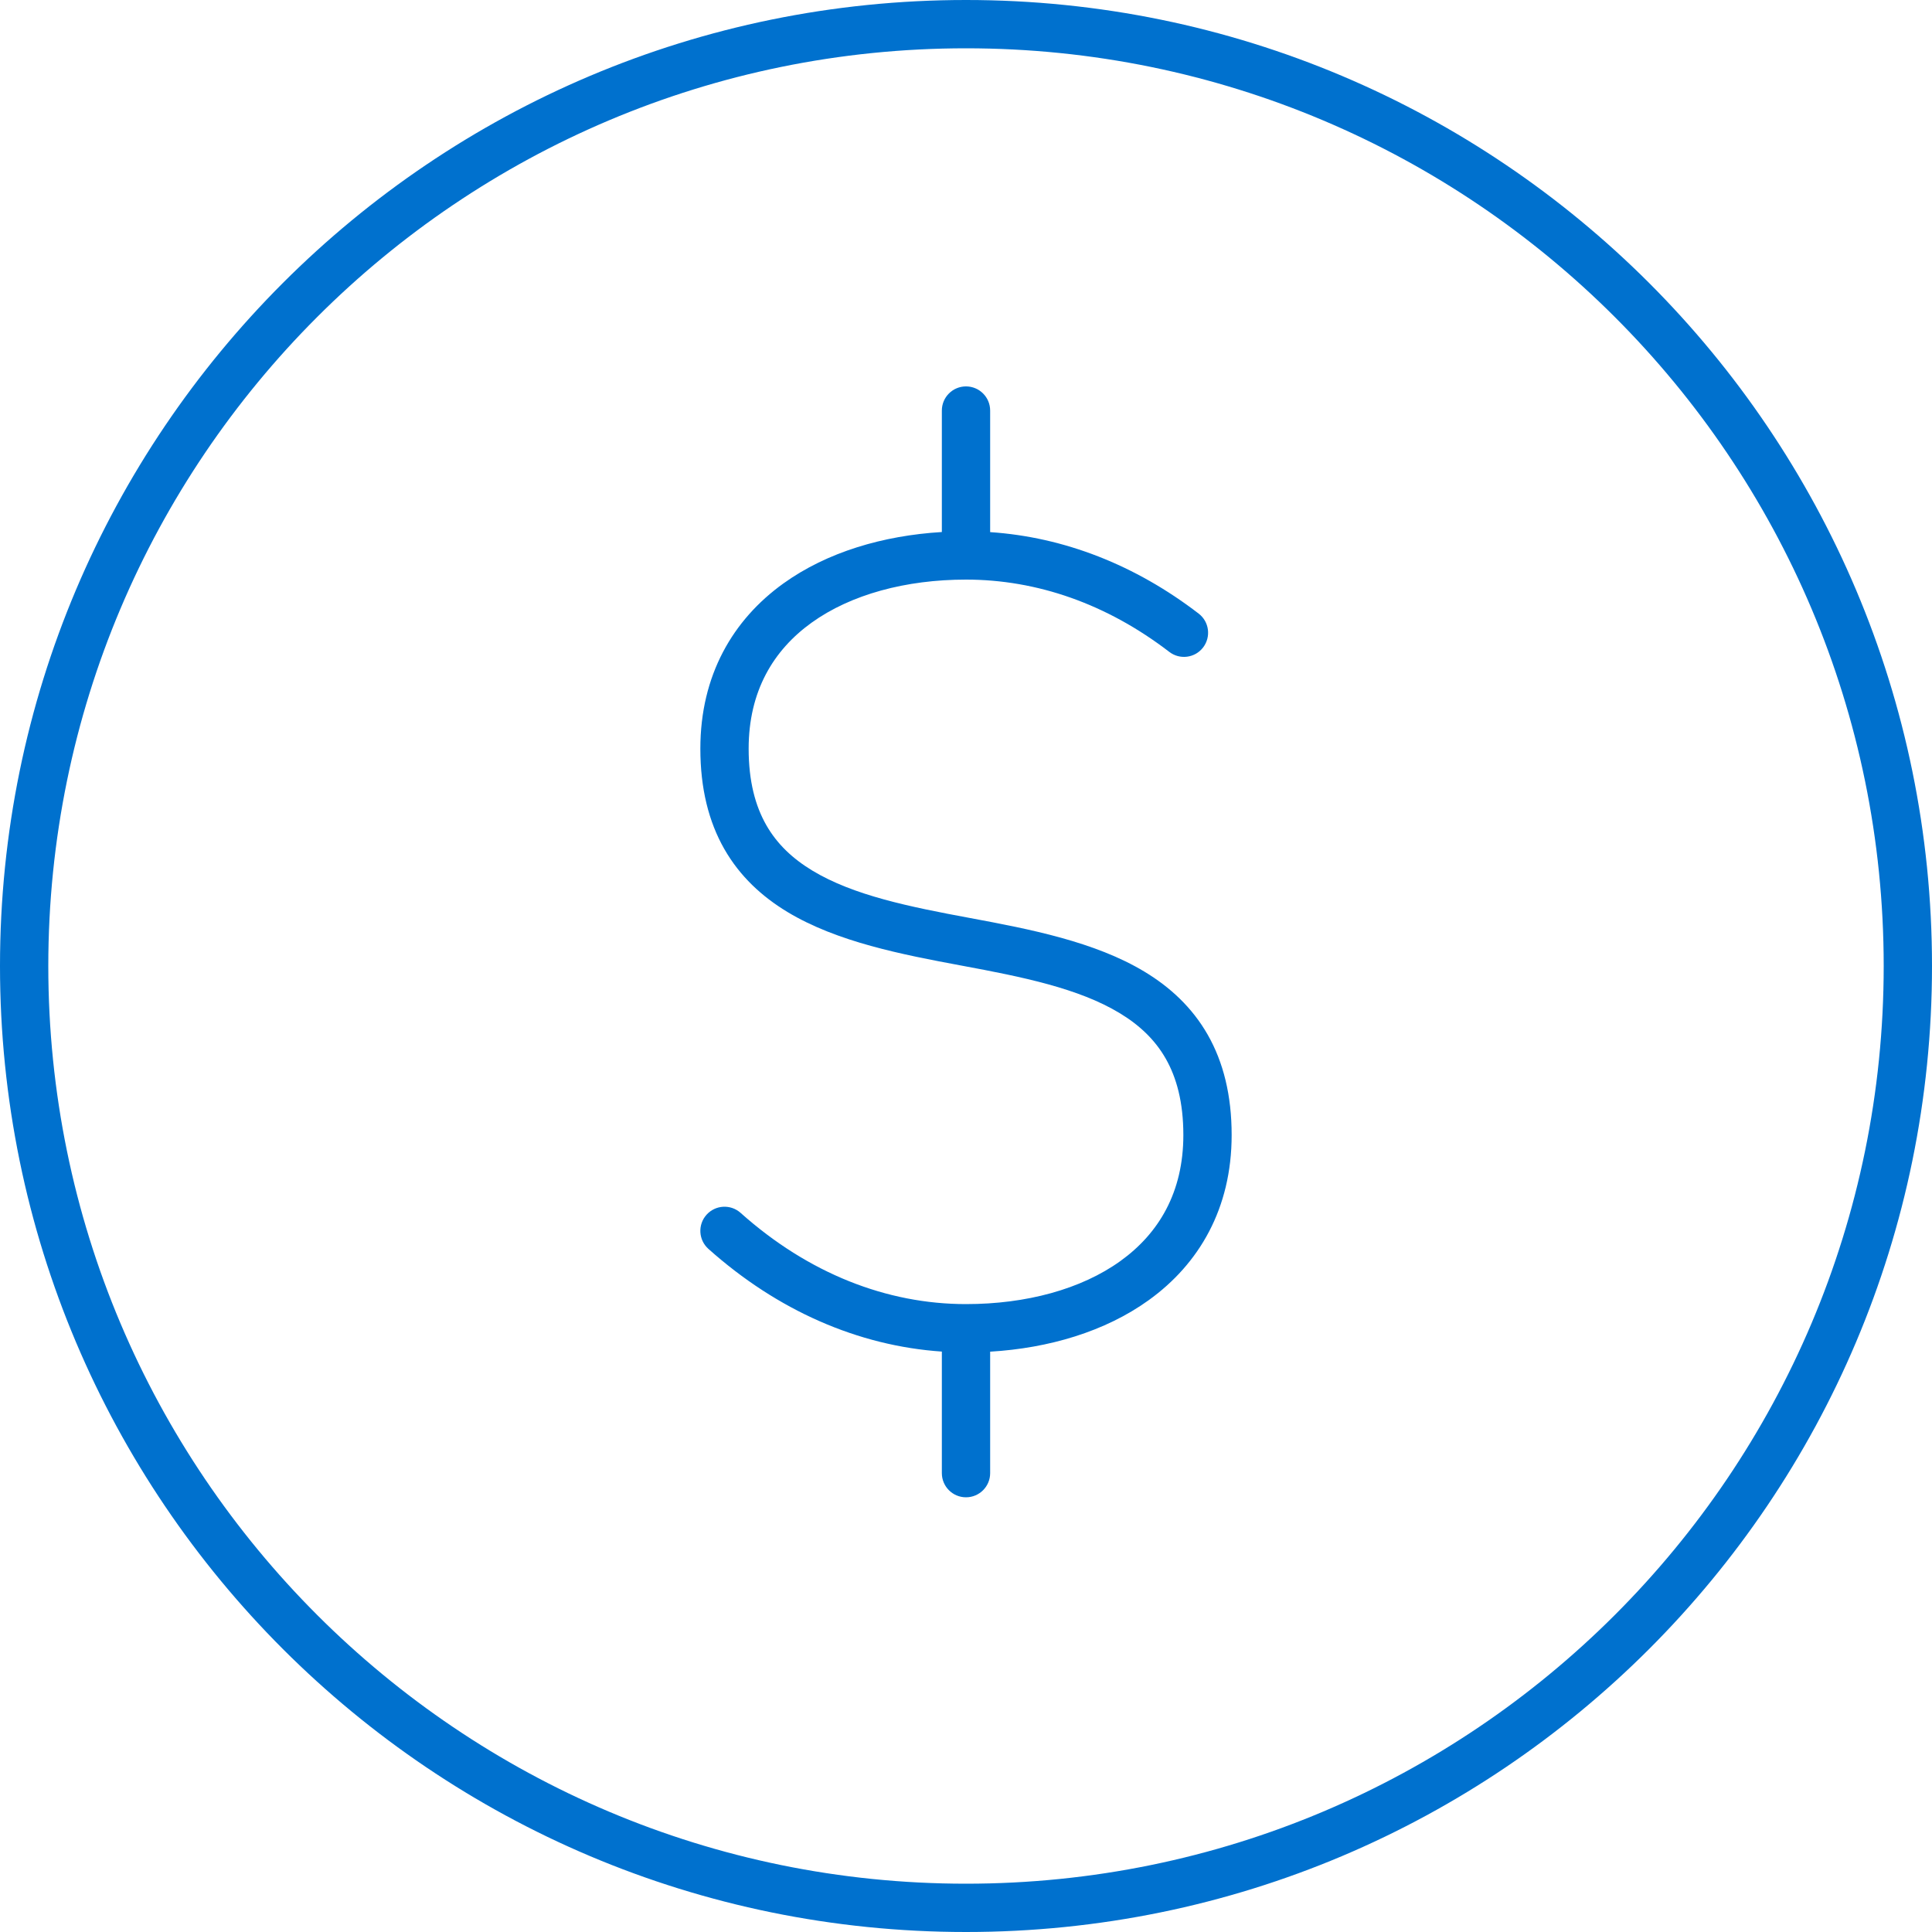
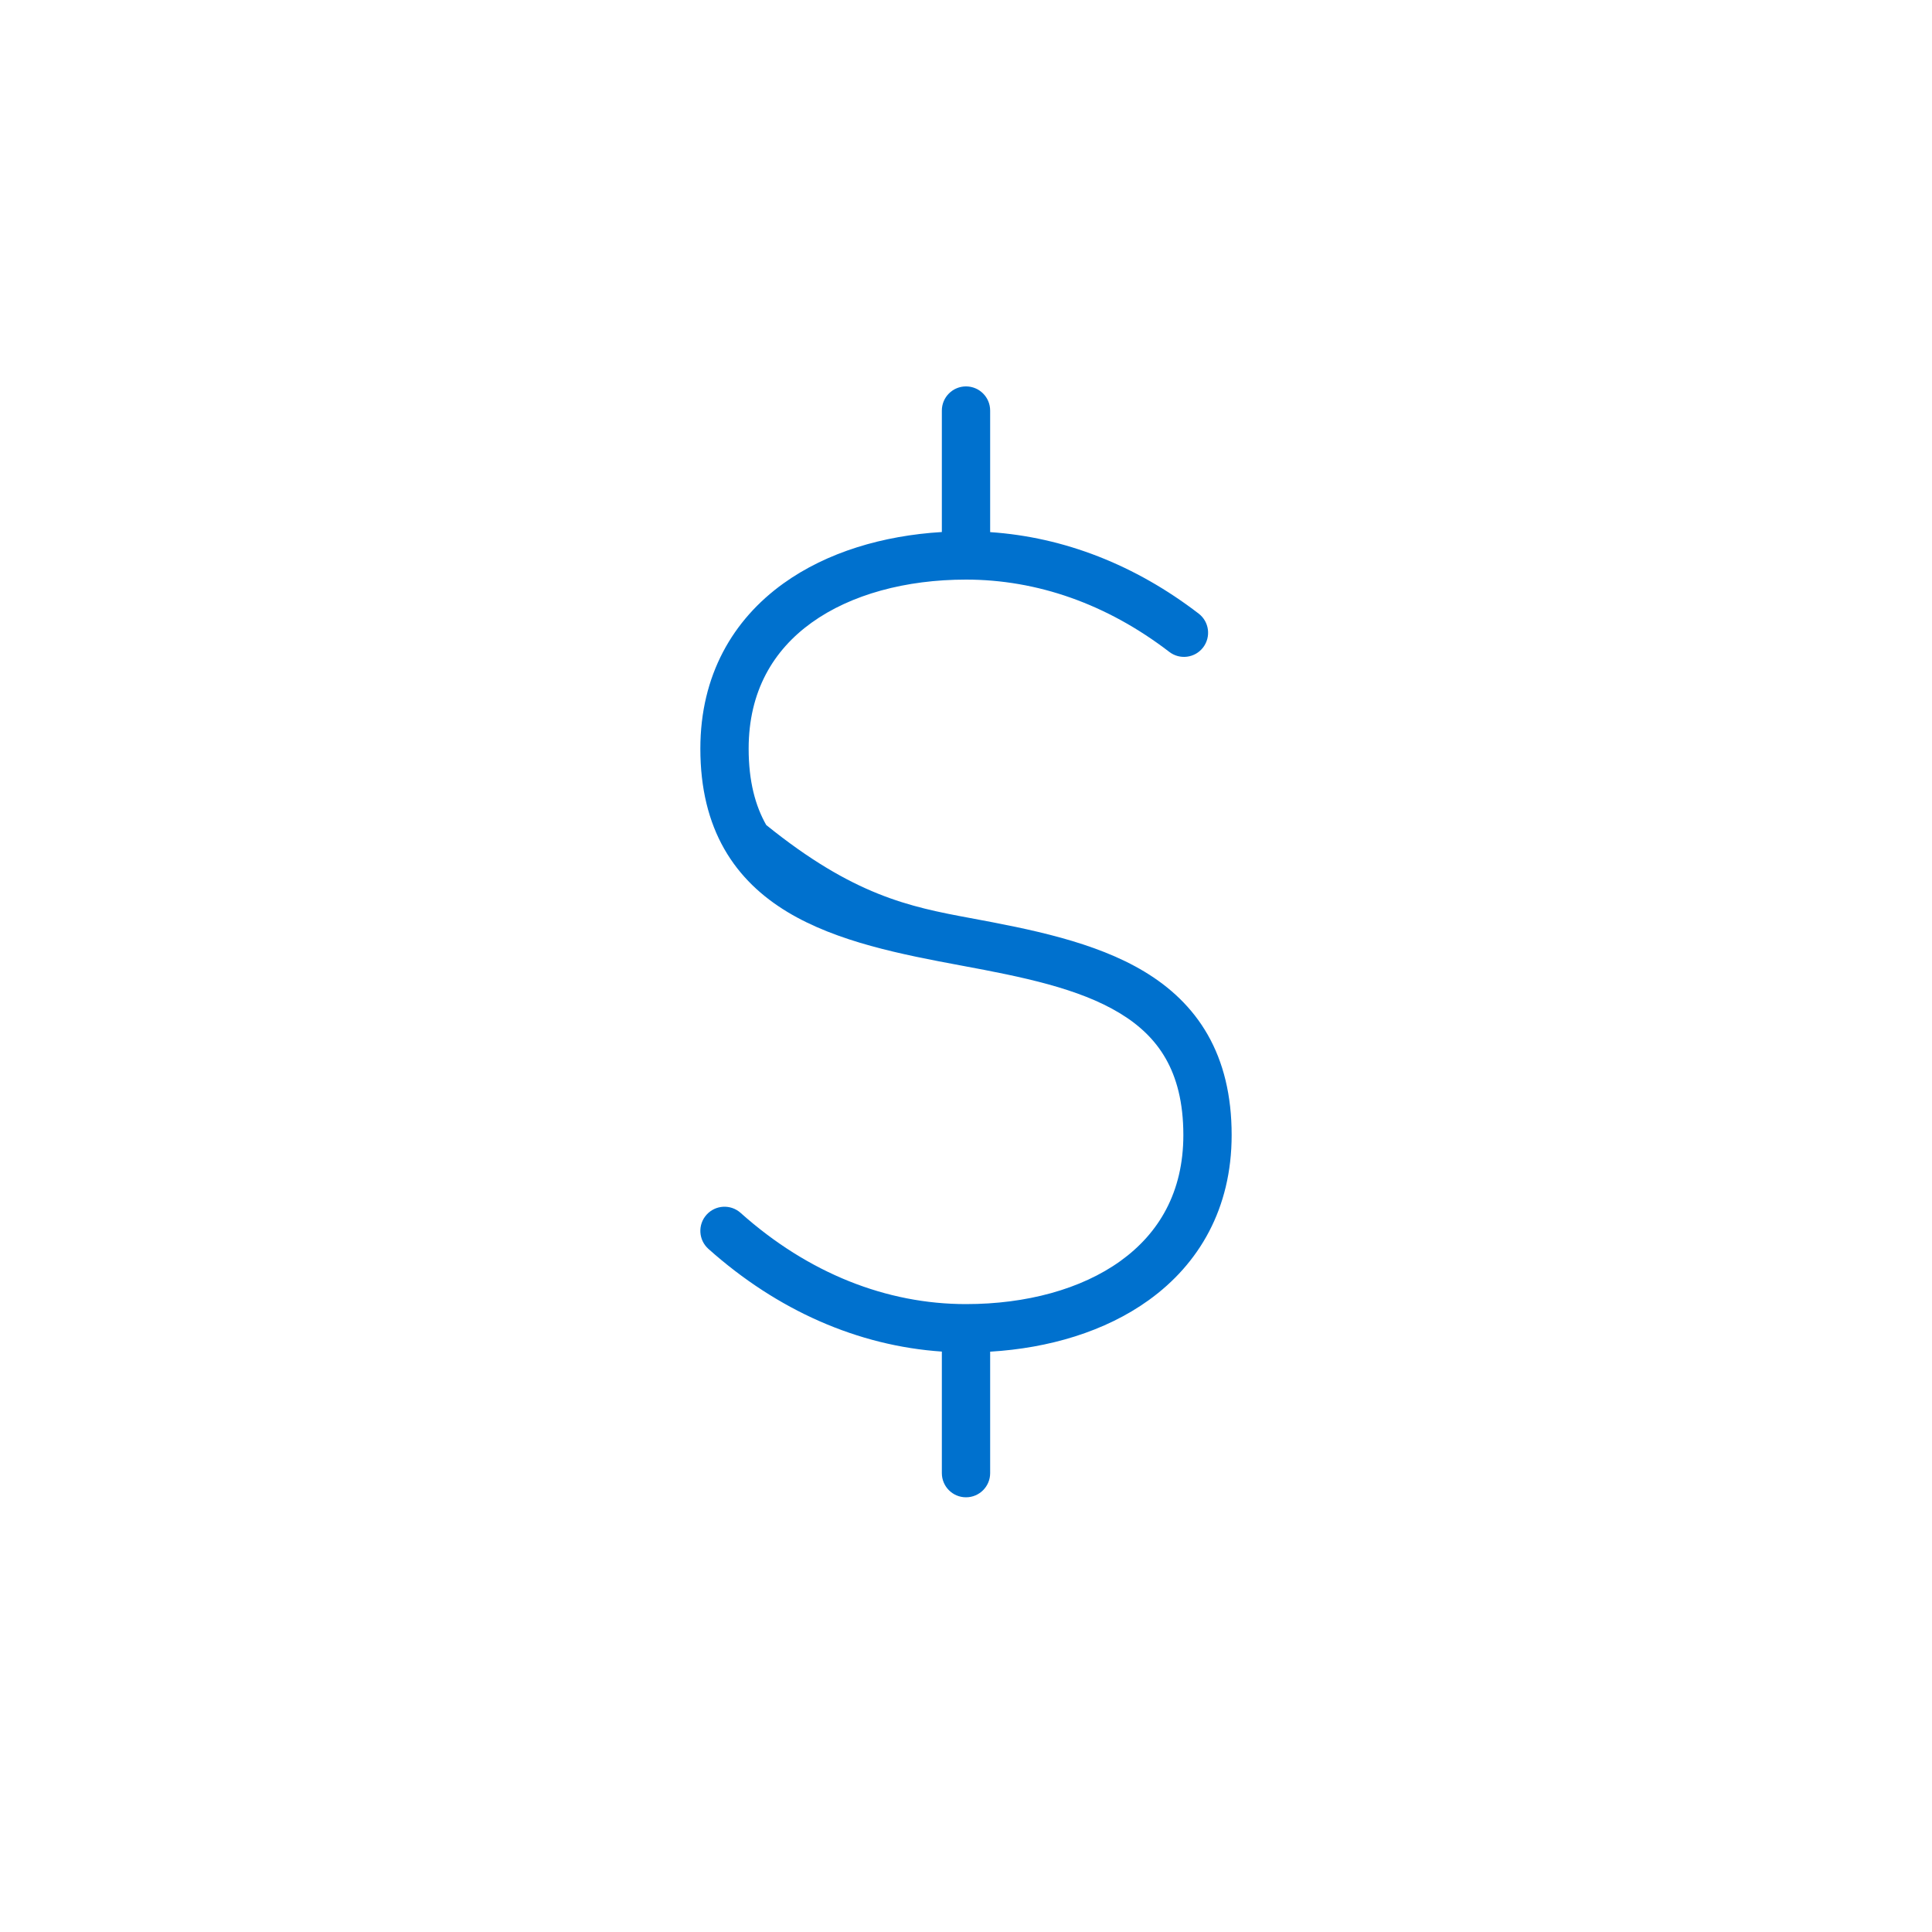
<svg xmlns="http://www.w3.org/2000/svg" width="40" height="40" viewBox="0 0 40 40" fill="none">
-   <path d="M20 8C20.276 8 20.5 8.224 20.5 8.5V11.017C22.029 11.12 23.504 11.695 24.817 12.704C25.036 12.872 25.077 13.185 24.909 13.405C24.741 13.624 24.427 13.665 24.208 13.496C22.913 12.502 21.469 12 20 12C18.755 12 17.616 12.307 16.803 12.892C16.008 13.464 15.5 14.315 15.5 15.5C15.5 16.181 15.641 16.689 15.864 17.081C16.087 17.473 16.41 17.778 16.821 18.026C17.667 18.537 18.822 18.773 20.091 19.008C21.322 19.237 22.667 19.497 23.696 20.118C24.223 20.436 24.681 20.856 25.005 21.424C25.328 21.991 25.5 22.677 25.5 23.5C25.5 25.019 24.827 26.168 23.781 26.92C22.877 27.57 21.715 27.912 20.5 27.985V30.5C20.5 30.776 20.276 31 20 31C19.724 31 19.5 30.776 19.5 30.5V27.983C17.768 27.865 16.099 27.136 14.667 25.857C14.461 25.673 14.443 25.357 14.627 25.151C14.811 24.945 15.127 24.927 15.333 25.111C16.738 26.366 18.36 27 20 27C21.245 27 22.384 26.693 23.197 26.108C23.992 25.536 24.5 24.685 24.5 23.5C24.5 22.819 24.359 22.311 24.136 21.919C23.913 21.527 23.59 21.222 23.179 20.974C22.333 20.463 21.178 20.227 19.909 19.992C18.678 19.763 17.333 19.503 16.304 18.882C15.777 18.564 15.319 18.144 14.995 17.576C14.672 17.009 14.5 16.323 14.5 15.5C14.5 13.981 15.173 12.832 16.219 12.08C17.123 11.43 18.286 11.088 19.5 11.015V8.5C19.5 8.224 19.724 8 20 8Z" fill="#0071CE" />
-   <path fill-rule="evenodd" clip-rule="evenodd" d="M40 20C40 31.046 31.046 40 20 40C8.954 40 0 31.046 0 20C0 8.954 8.954 0 20 0C31.046 0 40 8.954 40 20ZM39 20C39 30.493 30.493 39 20 39C9.507 39 1 30.493 1 20C1 9.507 9.507 1 20 1C30.493 1 39 9.507 39 20Z" fill="#0071CE" />
+   <path d="M20 8C20.276 8 20.5 8.224 20.5 8.5V11.017C22.029 11.12 23.504 11.695 24.817 12.704C25.036 12.872 25.077 13.185 24.909 13.405C24.741 13.624 24.427 13.665 24.208 13.496C22.913 12.502 21.469 12 20 12C18.755 12 17.616 12.307 16.803 12.892C16.008 13.464 15.5 14.315 15.5 15.5C15.5 16.181 15.641 16.689 15.864 17.081C17.667 18.537 18.822 18.773 20.091 19.008C21.322 19.237 22.667 19.497 23.696 20.118C24.223 20.436 24.681 20.856 25.005 21.424C25.328 21.991 25.5 22.677 25.5 23.5C25.5 25.019 24.827 26.168 23.781 26.92C22.877 27.57 21.715 27.912 20.5 27.985V30.5C20.5 30.776 20.276 31 20 31C19.724 31 19.5 30.776 19.5 30.5V27.983C17.768 27.865 16.099 27.136 14.667 25.857C14.461 25.673 14.443 25.357 14.627 25.151C14.811 24.945 15.127 24.927 15.333 25.111C16.738 26.366 18.36 27 20 27C21.245 27 22.384 26.693 23.197 26.108C23.992 25.536 24.5 24.685 24.5 23.5C24.5 22.819 24.359 22.311 24.136 21.919C23.913 21.527 23.59 21.222 23.179 20.974C22.333 20.463 21.178 20.227 19.909 19.992C18.678 19.763 17.333 19.503 16.304 18.882C15.777 18.564 15.319 18.144 14.995 17.576C14.672 17.009 14.5 16.323 14.5 15.5C14.5 13.981 15.173 12.832 16.219 12.08C17.123 11.43 18.286 11.088 19.5 11.015V8.5C19.5 8.224 19.724 8 20 8Z" fill="#0071CE" />
</svg>